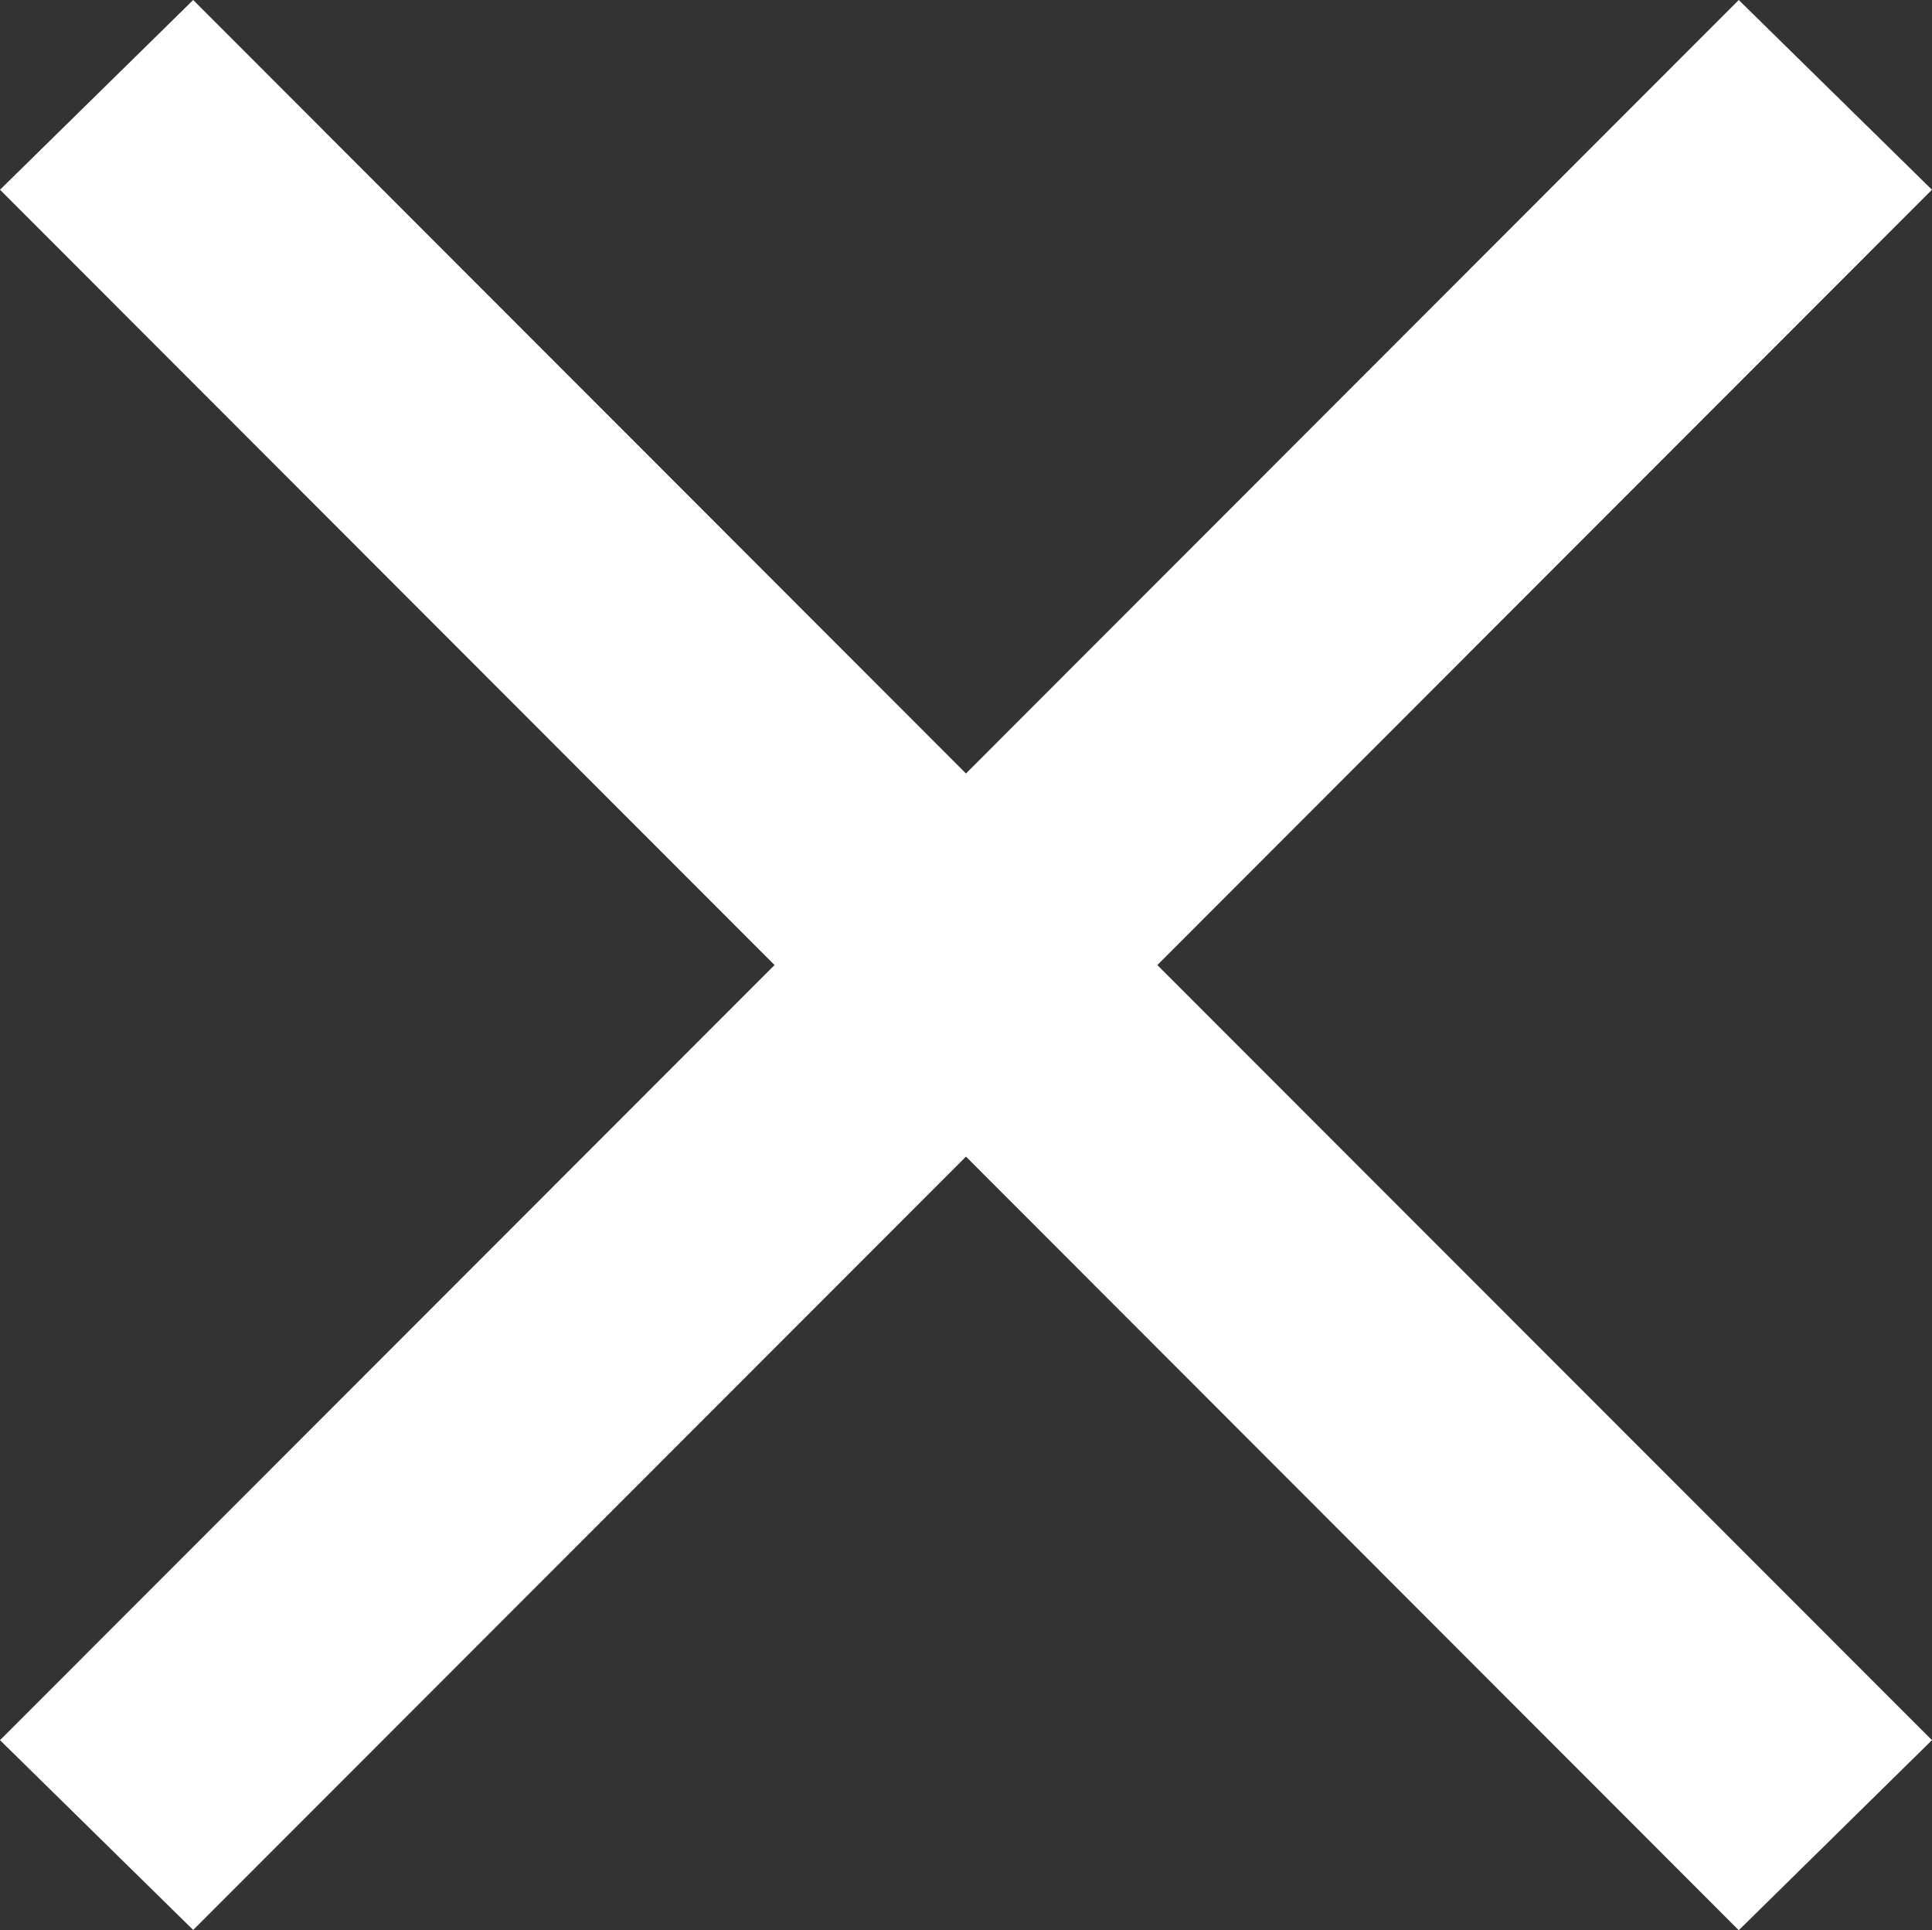
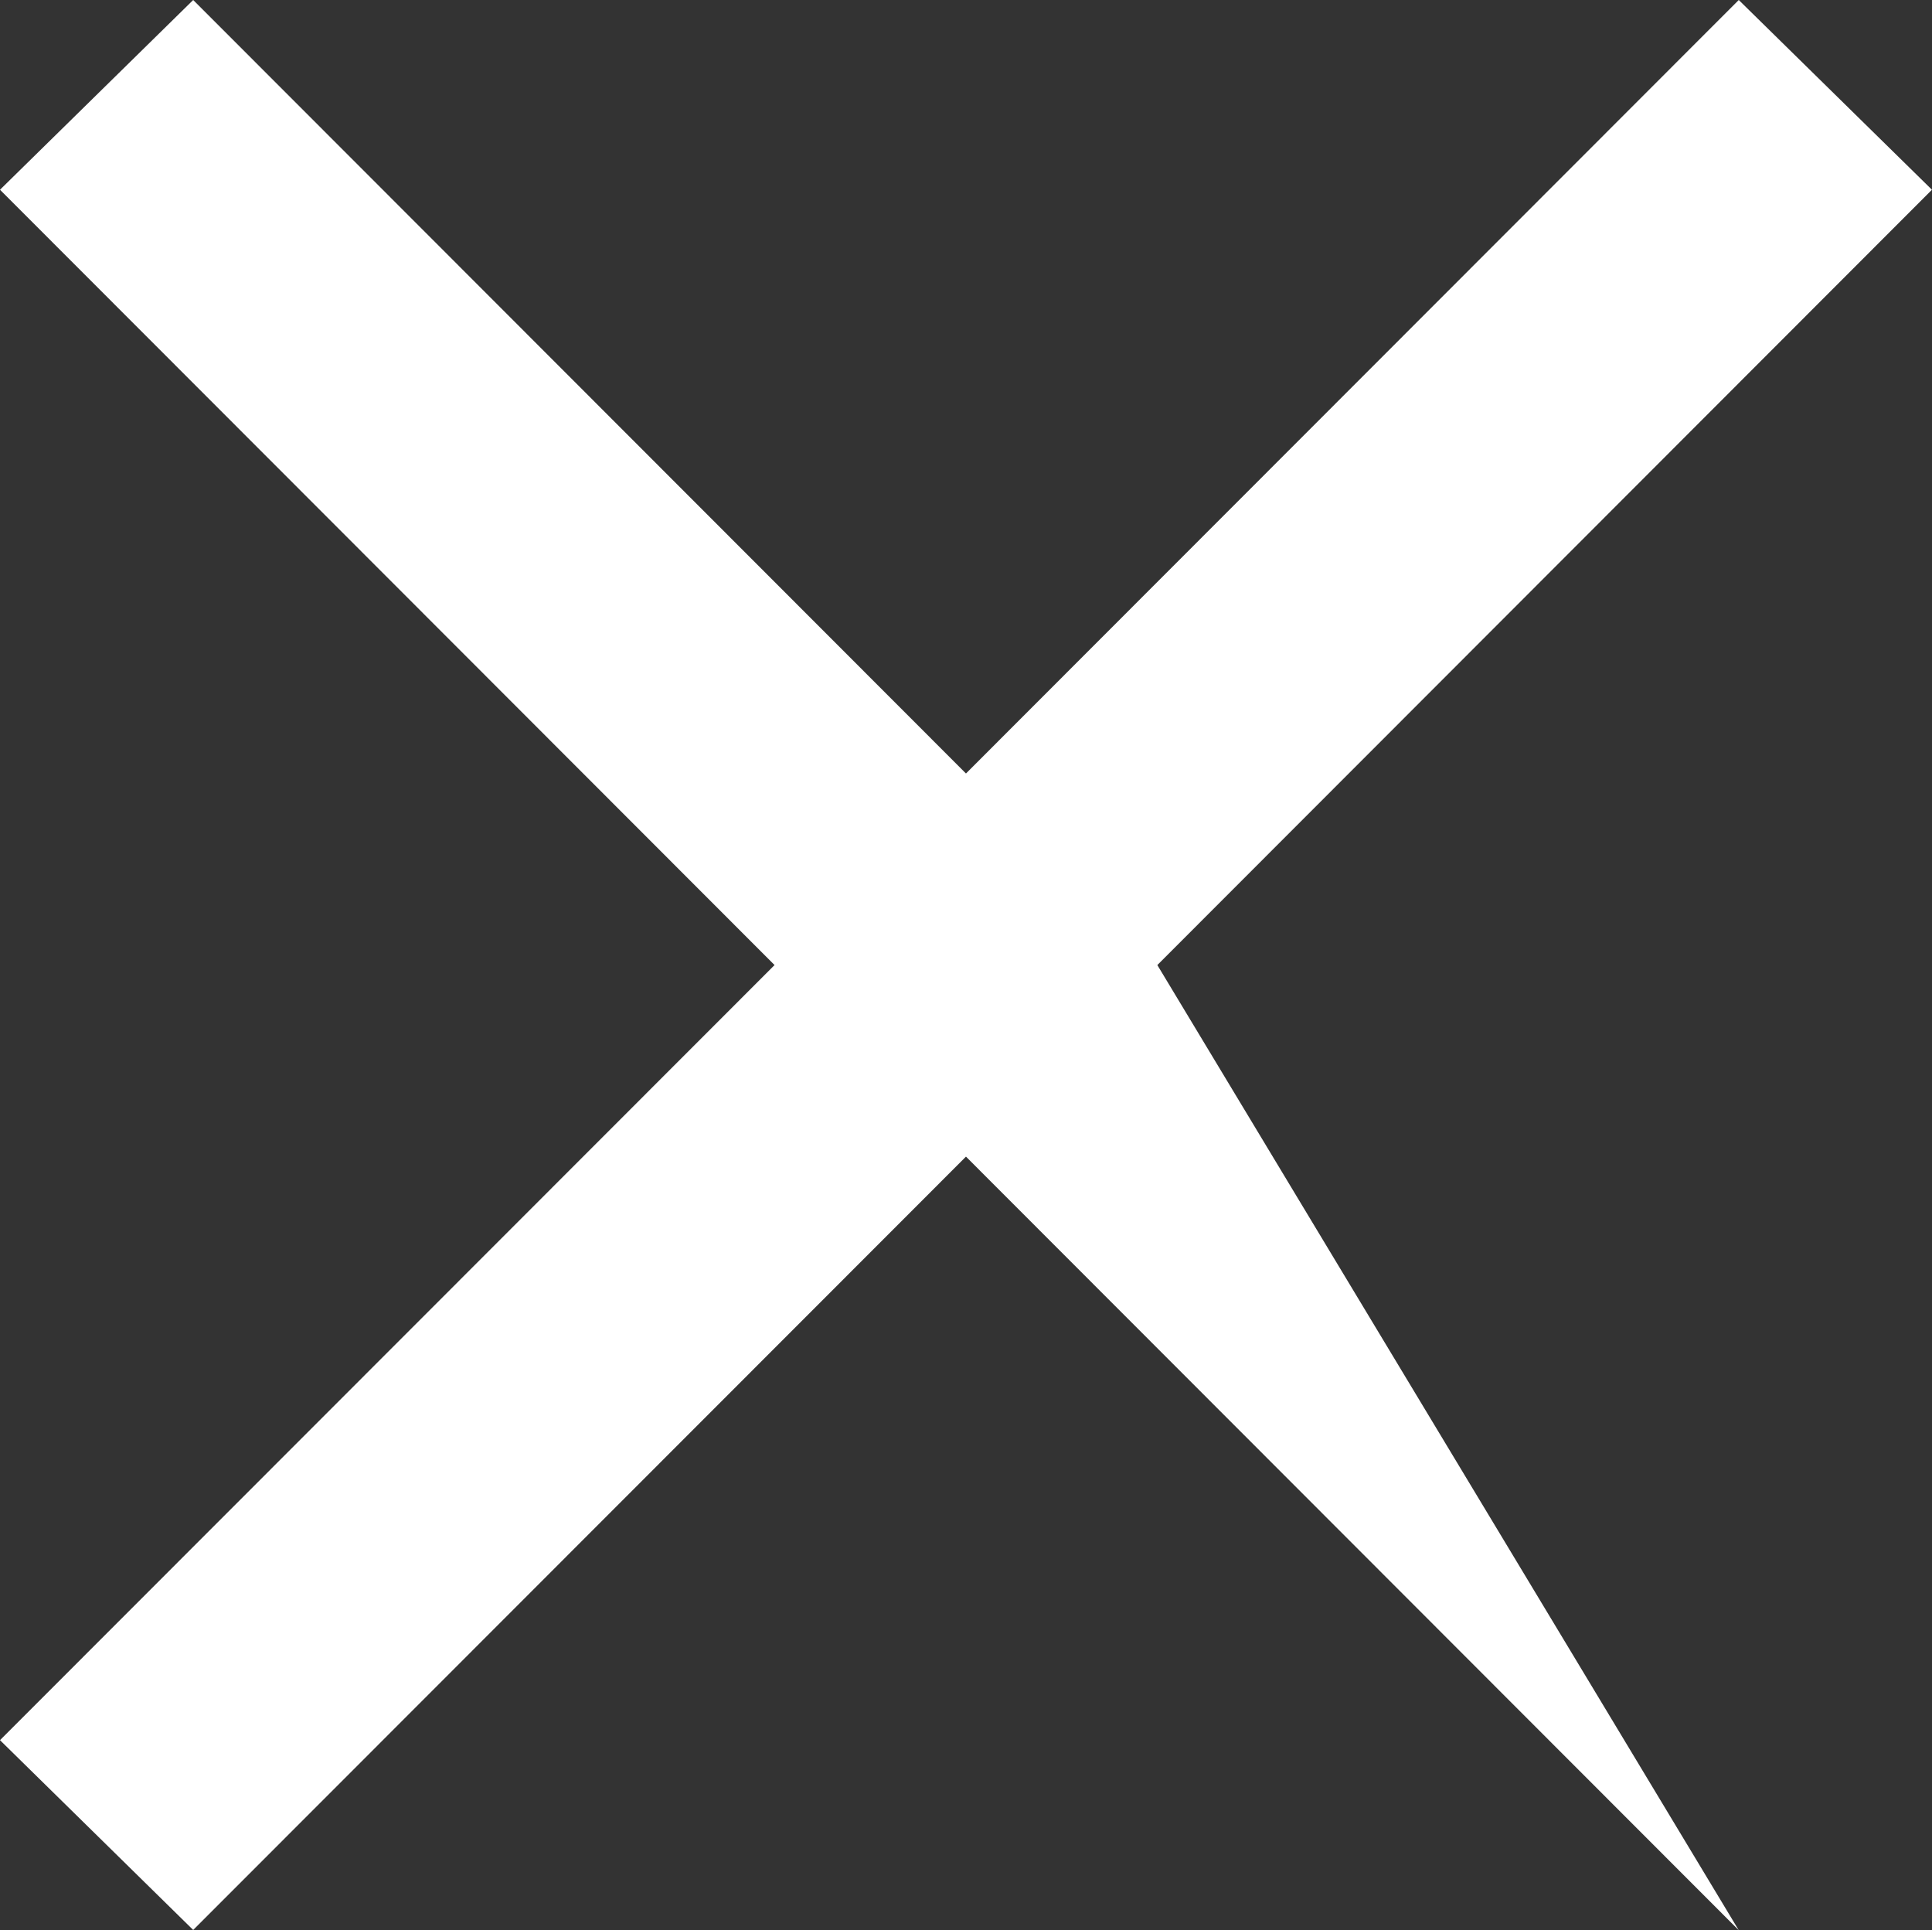
<svg xmlns="http://www.w3.org/2000/svg" id="close" width="36.001" height="35.962" viewBox="0 0 36.001 35.962">
  <rect x="0" y="0" width="36.001" height="35.962" fill="#333333" stroke="none" />
-   <path id="パス_18" data-name="パス 18" d="M-146.434-76.541-132-90.986l-3.6-3.535L-150-80.11l-14.4-14.411-3.6,3.535,14.433,14.445L-168-62.1l3.6,3.536L-150-72.972l14.4,14.413L-132-62.1Z" transform="translate(168 94.521)" fill="#fff" />
+   <path id="パス_18" data-name="パス 18" d="M-146.434-76.541-132-90.986l-3.6-3.535L-150-80.11l-14.4-14.411-3.6,3.535,14.433,14.445L-168-62.1l3.6,3.536L-150-72.972l14.4,14.413Z" transform="translate(168 94.521)" fill="#fff" />
</svg>